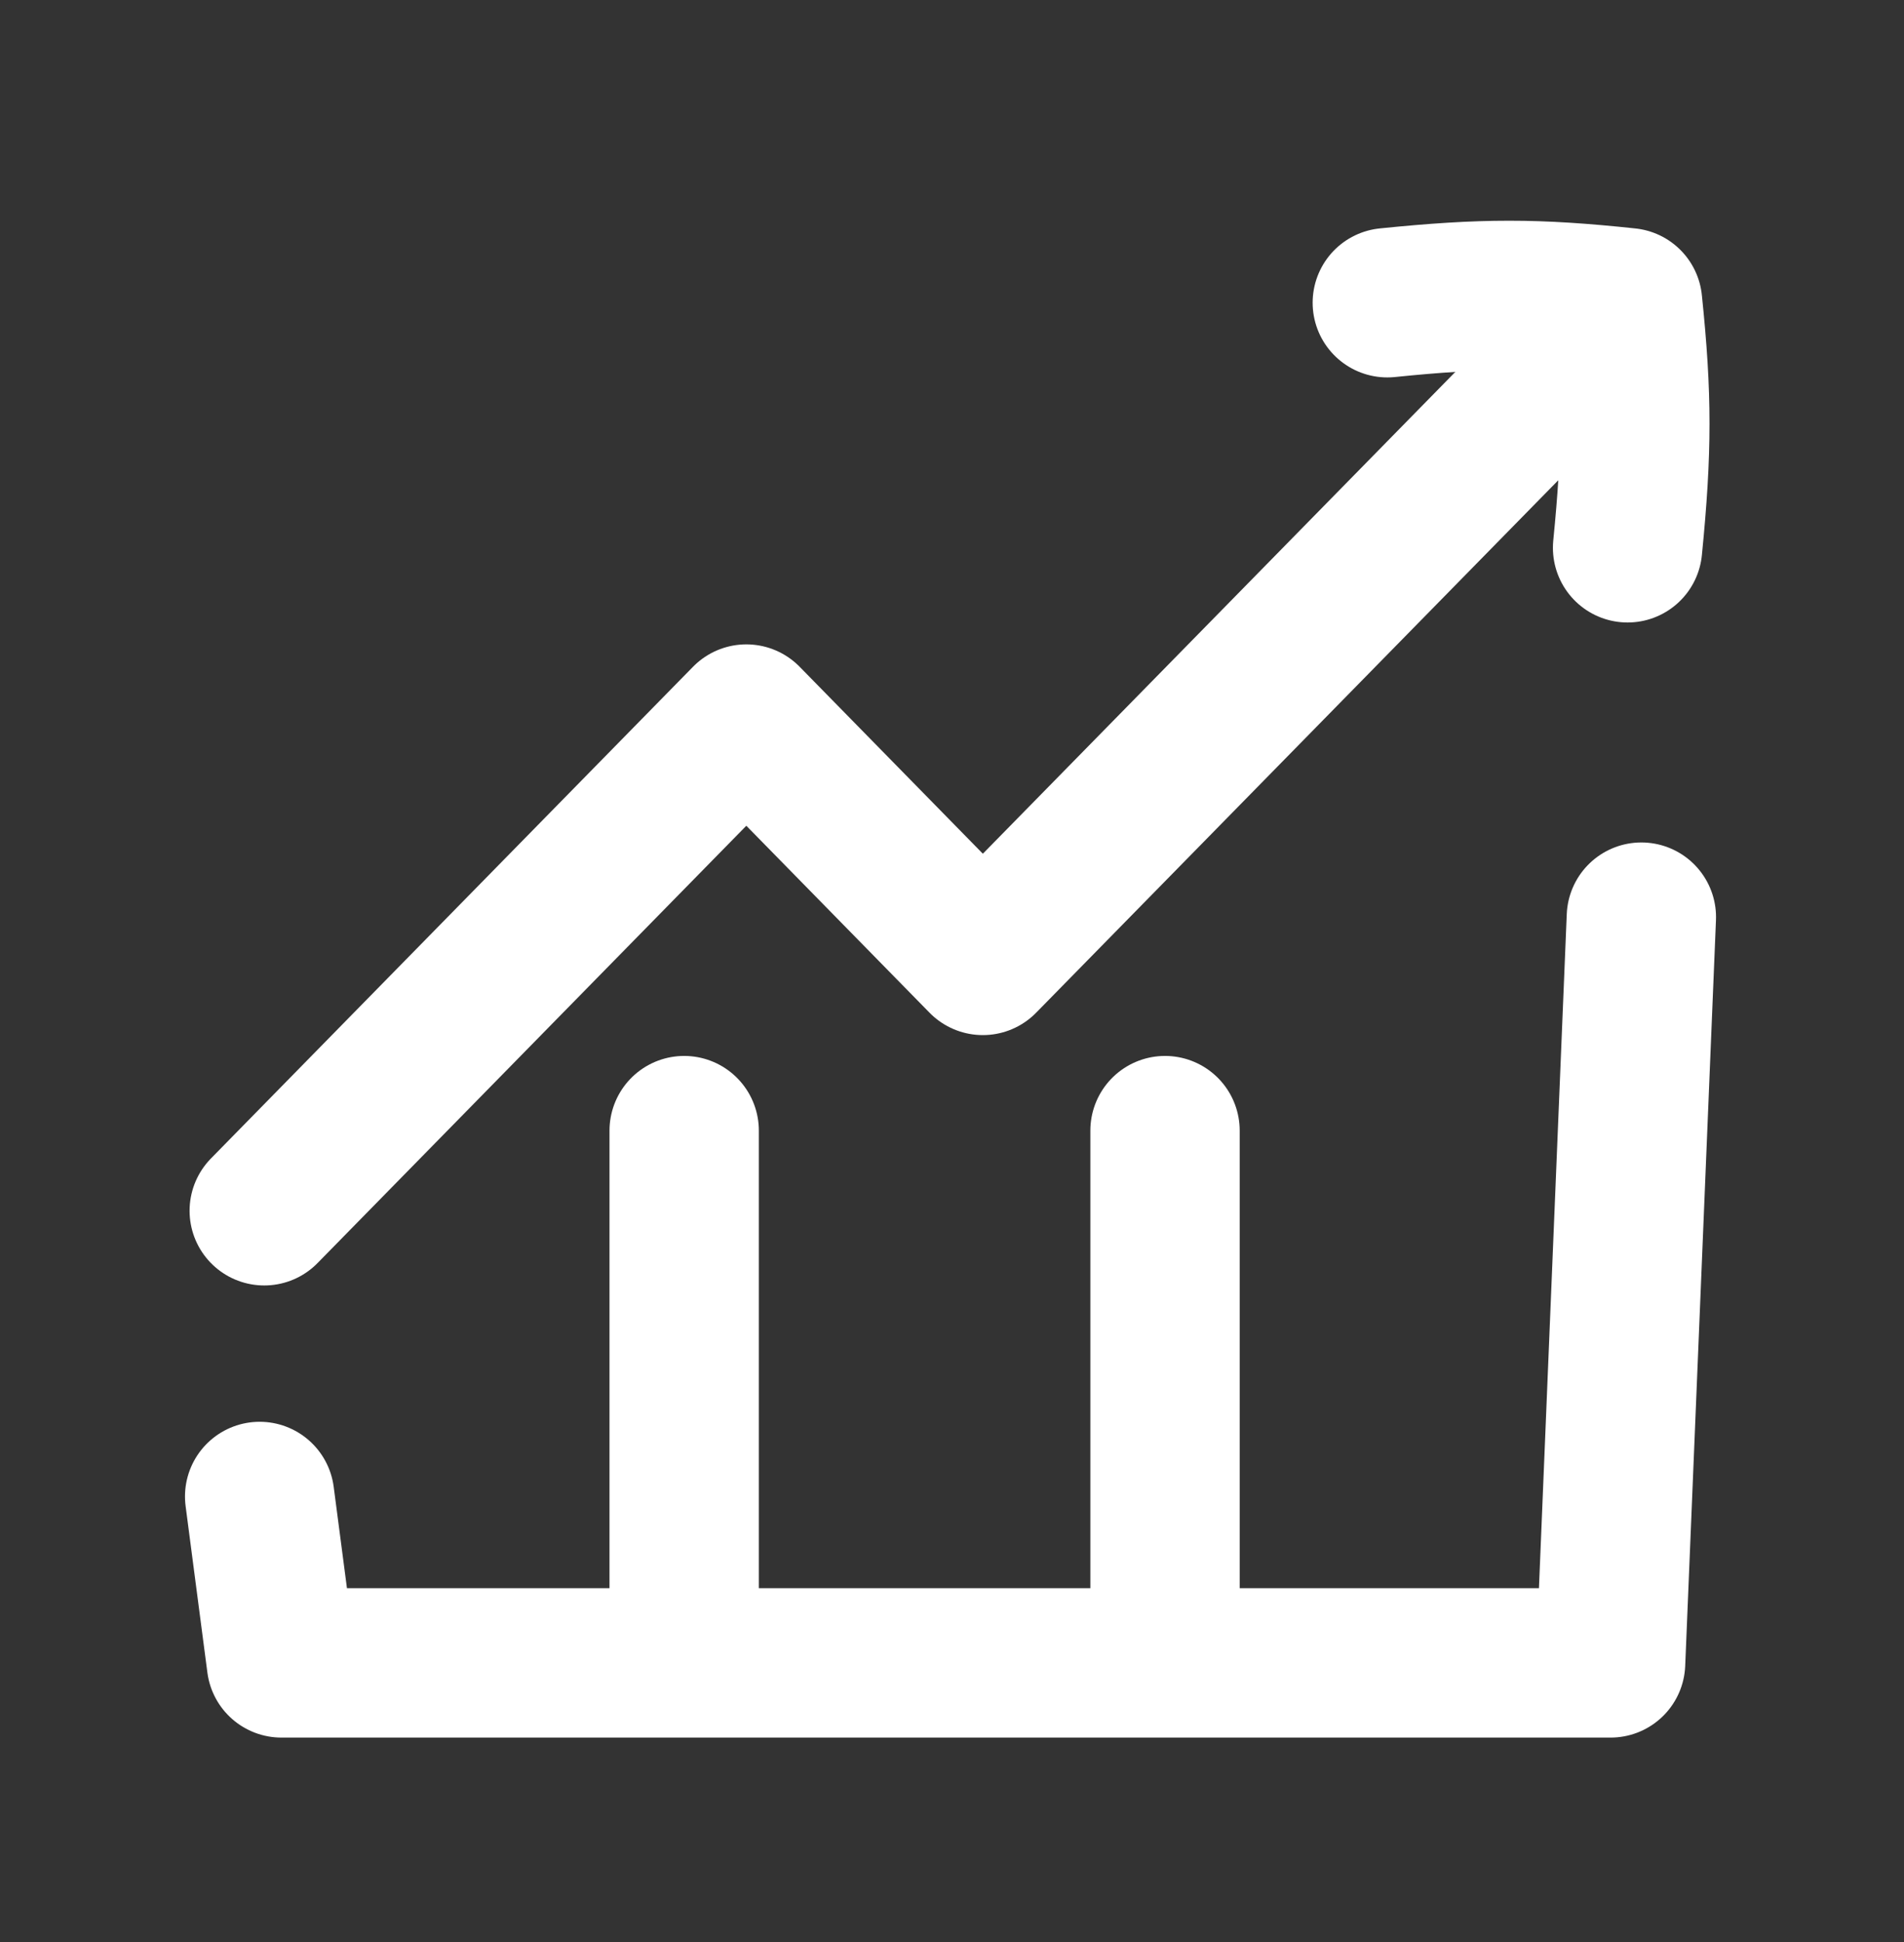
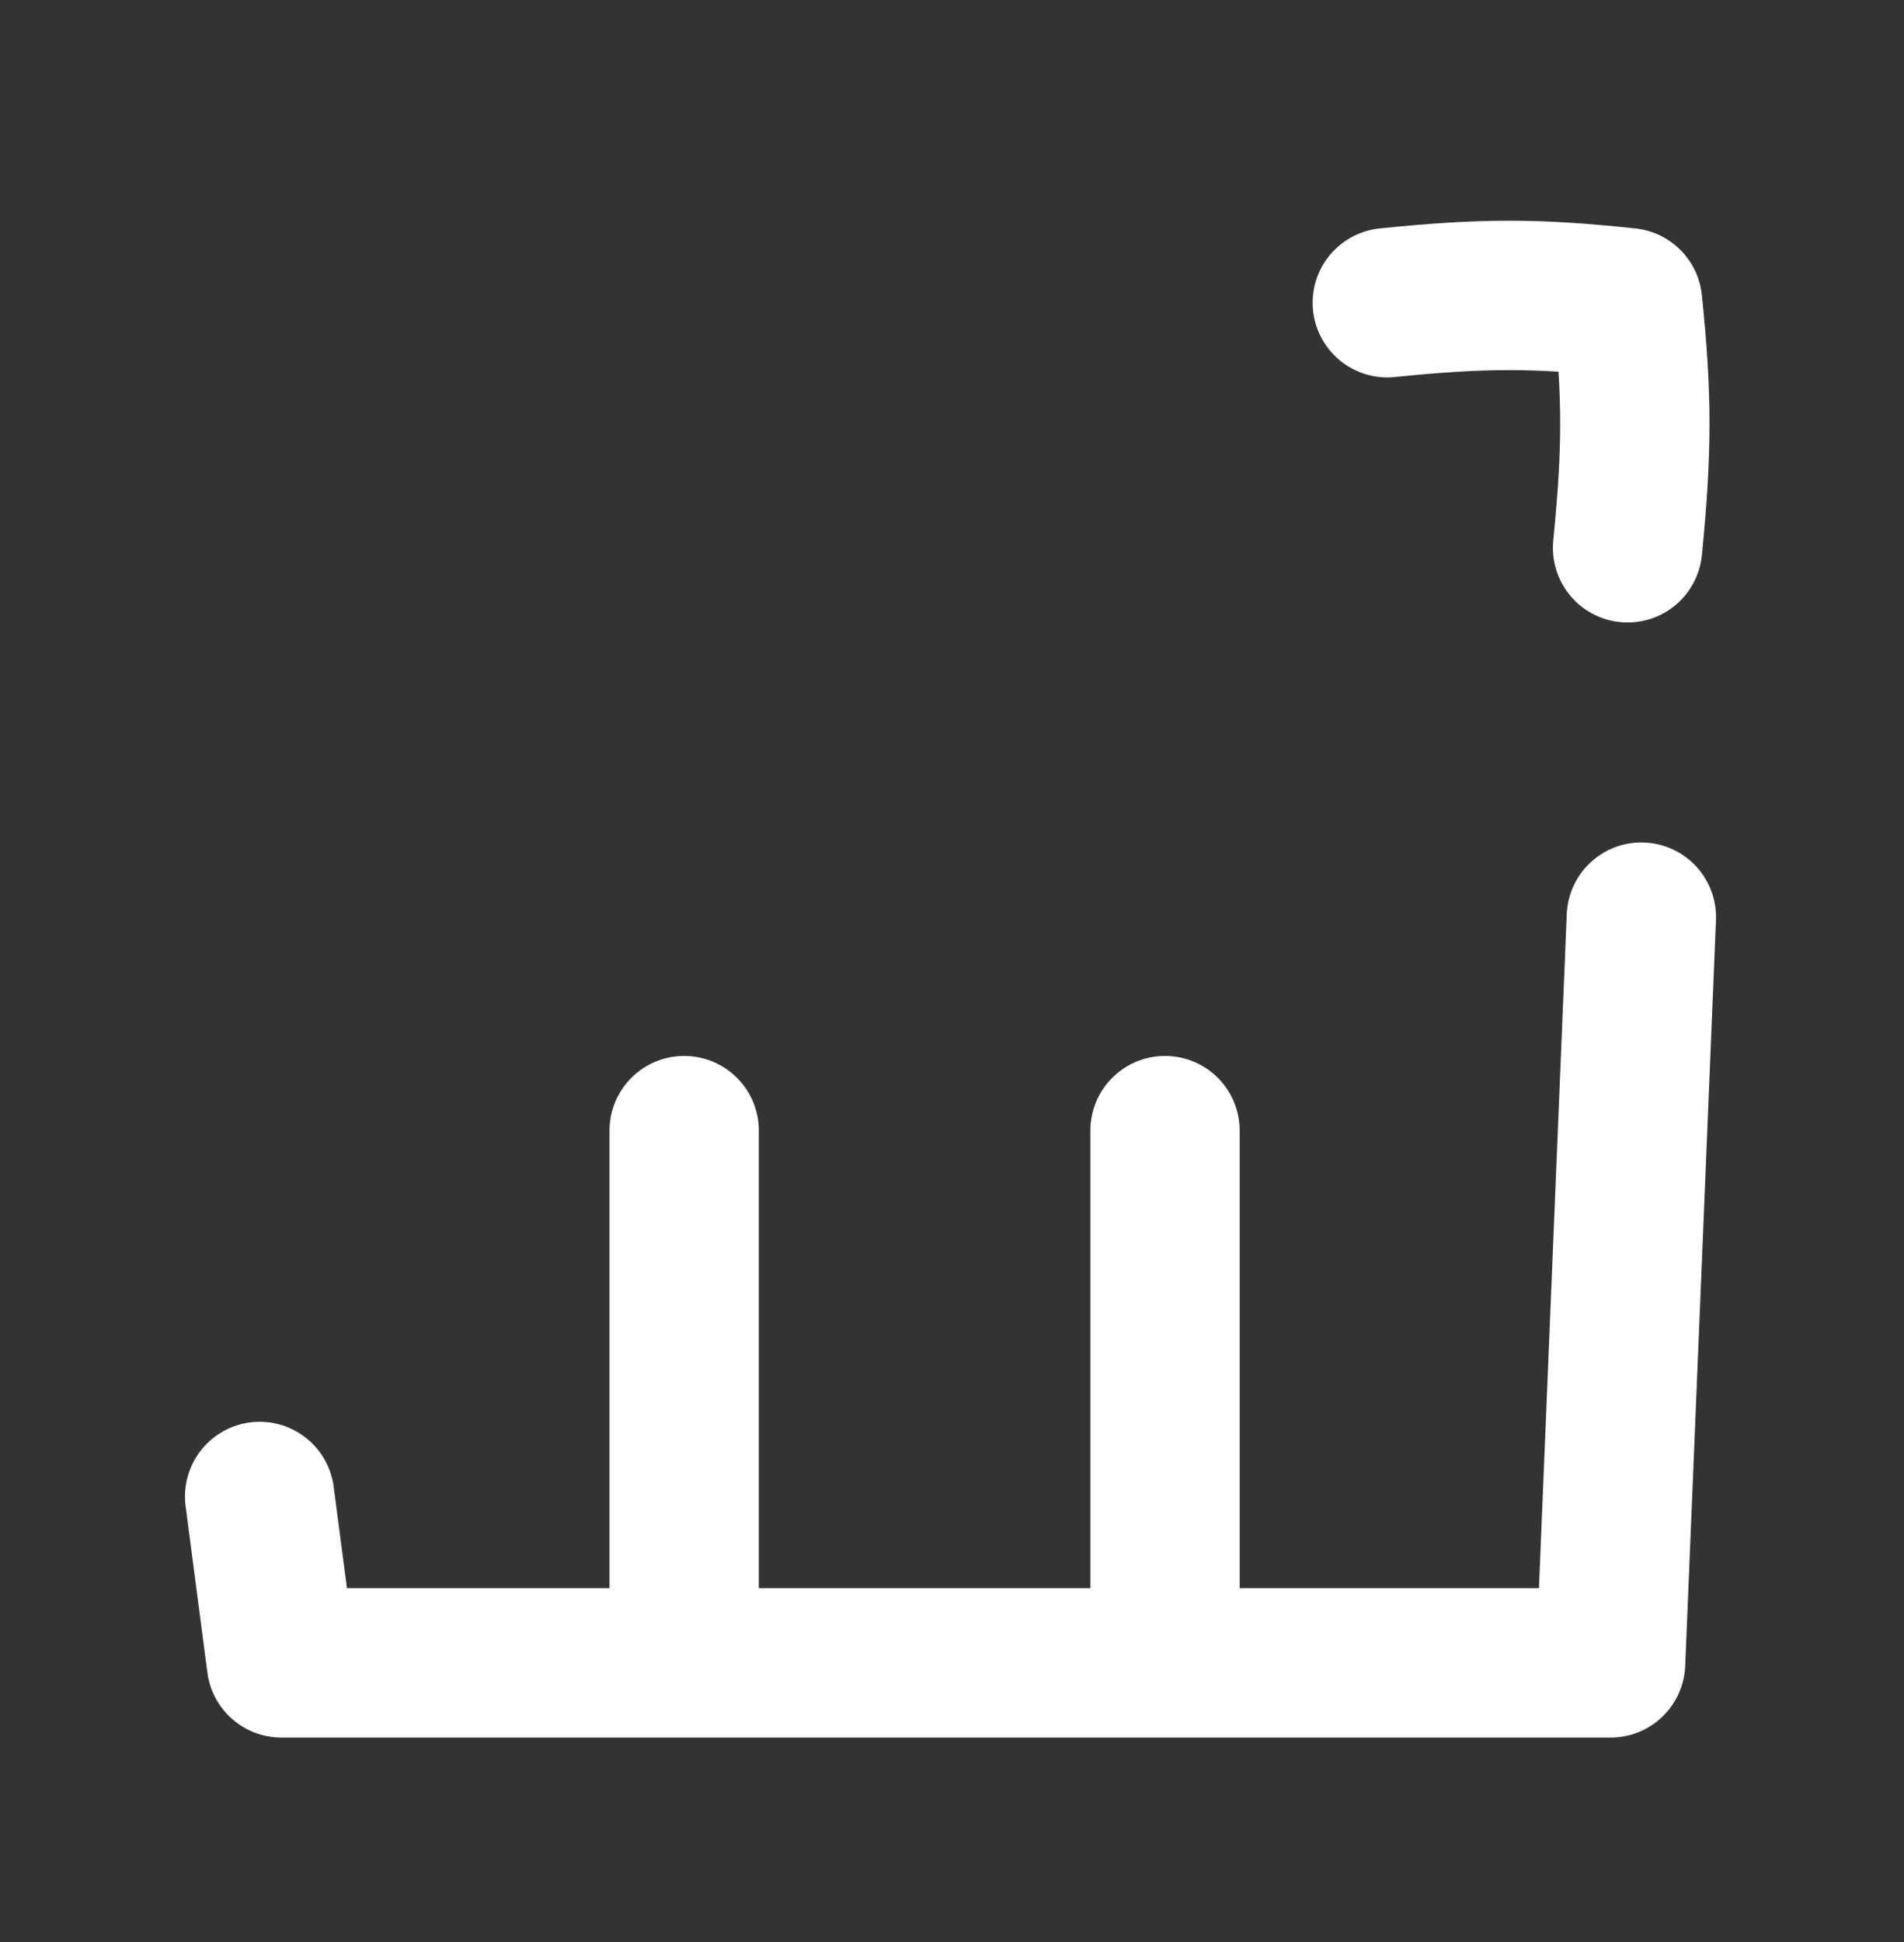
<svg xmlns="http://www.w3.org/2000/svg" width="51" height="52" viewBox="0 0 51 52" fill="none">
  <rect x="0" y="0" width="51" height="52" fill="#333333" stroke="none" />
-   <path d="M7.078 32.42L19.991 19.254L26.326 25.716L41.992 9.746" stroke="white" stroke-width="4" stroke-linecap="round" stroke-linejoin="round" />
  <path d="M43.596 14.668C43.855 12.049 43.855 10.61 43.596 8.106C41.141 7.845 39.732 7.845 37.16 8.106M18.326 44.526V30.274M31.206 44.526V30.274M6.955 40.07L7.538 44.526H43.141L43.965 24.558" stroke="white" stroke-width="4" stroke-linecap="round" stroke-linejoin="round" />
</svg>